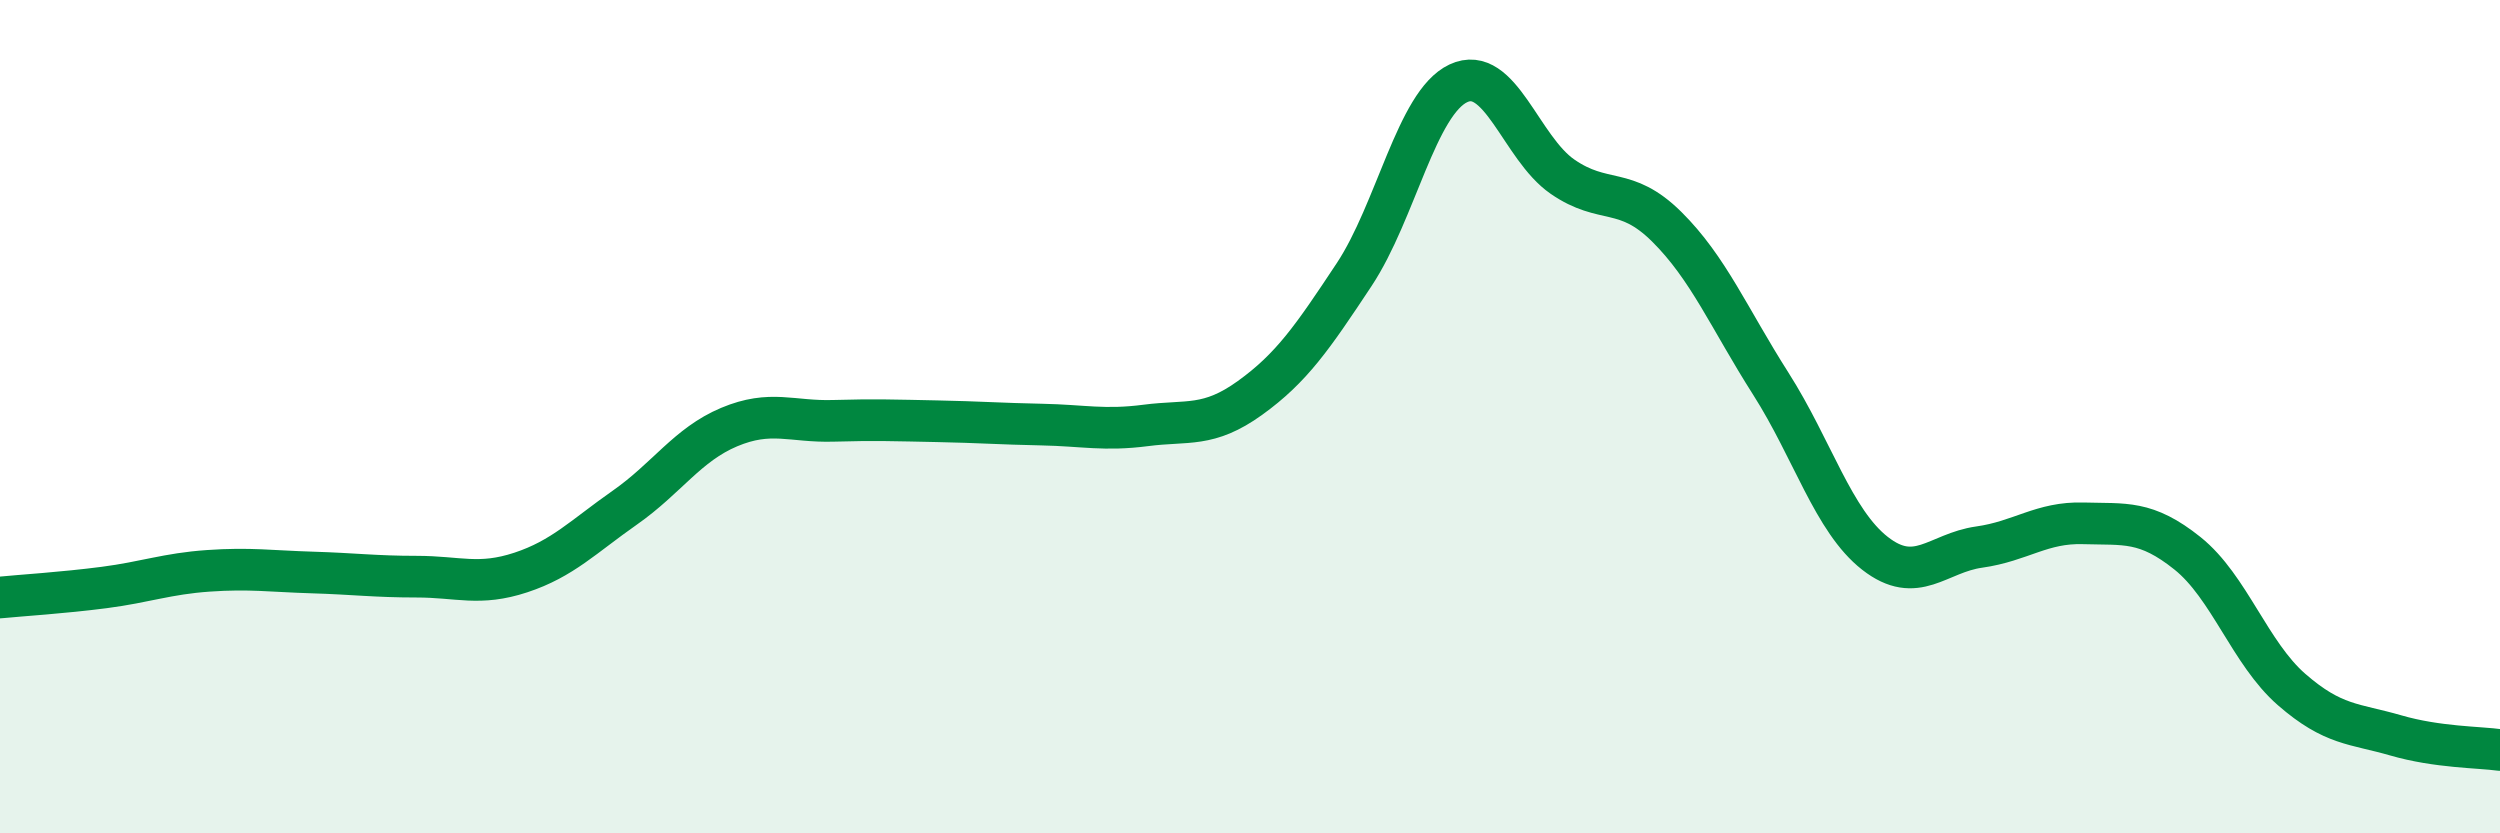
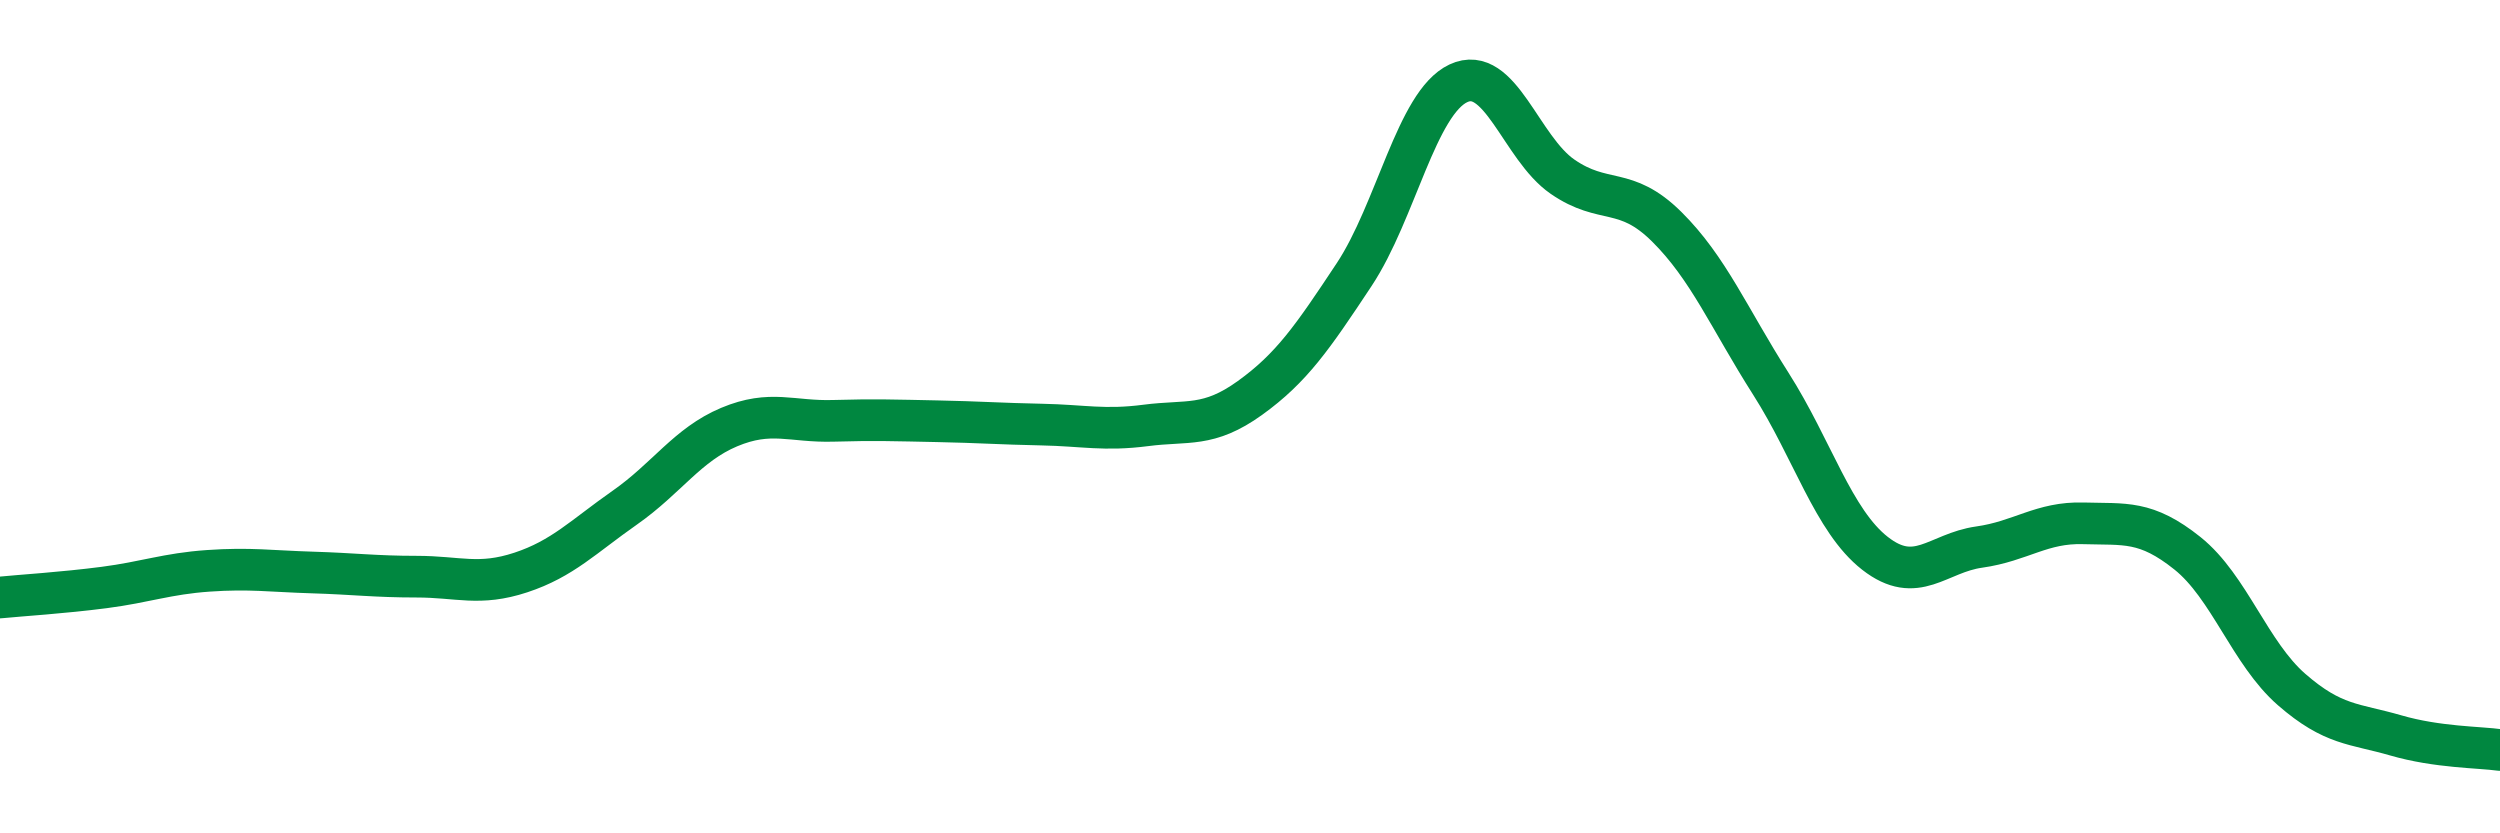
<svg xmlns="http://www.w3.org/2000/svg" width="60" height="20" viewBox="0 0 60 20">
-   <path d="M 0,14.34 C 0.5,14.29 1.5,14.23 2.5,14.1 C 3.5,13.97 4,13.77 5,13.7 C 6,13.63 6.5,13.71 7.5,13.74 C 8.5,13.77 9,13.84 10,13.84 C 11,13.84 11.5,14.07 12.5,13.74 C 13.5,13.41 14,12.88 15,12.18 C 16,11.48 16.5,10.67 17.5,10.25 C 18.5,9.83 19,10.13 20,10.1 C 21,10.07 21.5,10.09 22.5,10.11 C 23.5,10.13 24,10.17 25,10.19 C 26,10.21 26.5,10.34 27.5,10.21 C 28.5,10.08 29,10.27 30,9.55 C 31,8.83 31.5,8.1 32.5,6.59 C 33.5,5.08 34,2.47 35,2 C 36,1.53 36.5,3.55 37.5,4.24 C 38.5,4.93 39,4.45 40,5.44 C 41,6.43 41.5,7.64 42.5,9.21 C 43.5,10.78 44,12.5 45,13.28 C 46,14.06 46.5,13.27 47.5,13.13 C 48.5,12.99 49,12.53 50,12.56 C 51,12.59 51.5,12.48 52.5,13.28 C 53.5,14.08 54,15.68 55,16.55 C 56,17.42 56.5,17.36 57.5,17.65 C 58.5,17.94 59.5,17.93 60,18L60 20L0 20Z" fill="#008740" opacity="0.1" stroke-linecap="round" stroke-linejoin="round" />
  <path d="M 0,14.34 C 0.5,14.29 1.5,14.23 2.5,14.1 C 3.5,13.97 4,13.77 5,13.7 C 6,13.63 6.5,13.71 7.5,13.74 C 8.5,13.77 9,13.84 10,13.84 C 11,13.84 11.5,14.07 12.5,13.74 C 13.5,13.41 14,12.88 15,12.18 C 16,11.48 16.5,10.67 17.5,10.25 C 18.5,9.83 19,10.13 20,10.1 C 21,10.07 21.5,10.09 22.5,10.11 C 23.5,10.13 24,10.17 25,10.19 C 26,10.21 26.5,10.34 27.5,10.21 C 28.5,10.08 29,10.27 30,9.55 C 31,8.83 31.5,8.1 32.5,6.59 C 33.5,5.08 34,2.47 35,2 C 36,1.53 36.5,3.55 37.5,4.24 C 38.5,4.93 39,4.45 40,5.44 C 41,6.43 41.5,7.64 42.5,9.21 C 43.5,10.78 44,12.5 45,13.28 C 46,14.06 46.5,13.27 47.5,13.13 C 48.5,12.99 49,12.53 50,12.56 C 51,12.59 51.5,12.48 52.5,13.28 C 53.5,14.08 54,15.68 55,16.55 C 56,17.42 56.5,17.36 57.5,17.65 C 58.5,17.94 59.5,17.93 60,18" stroke="#008740" stroke-width="1" fill="none" stroke-linecap="round" stroke-linejoin="round" />
</svg>